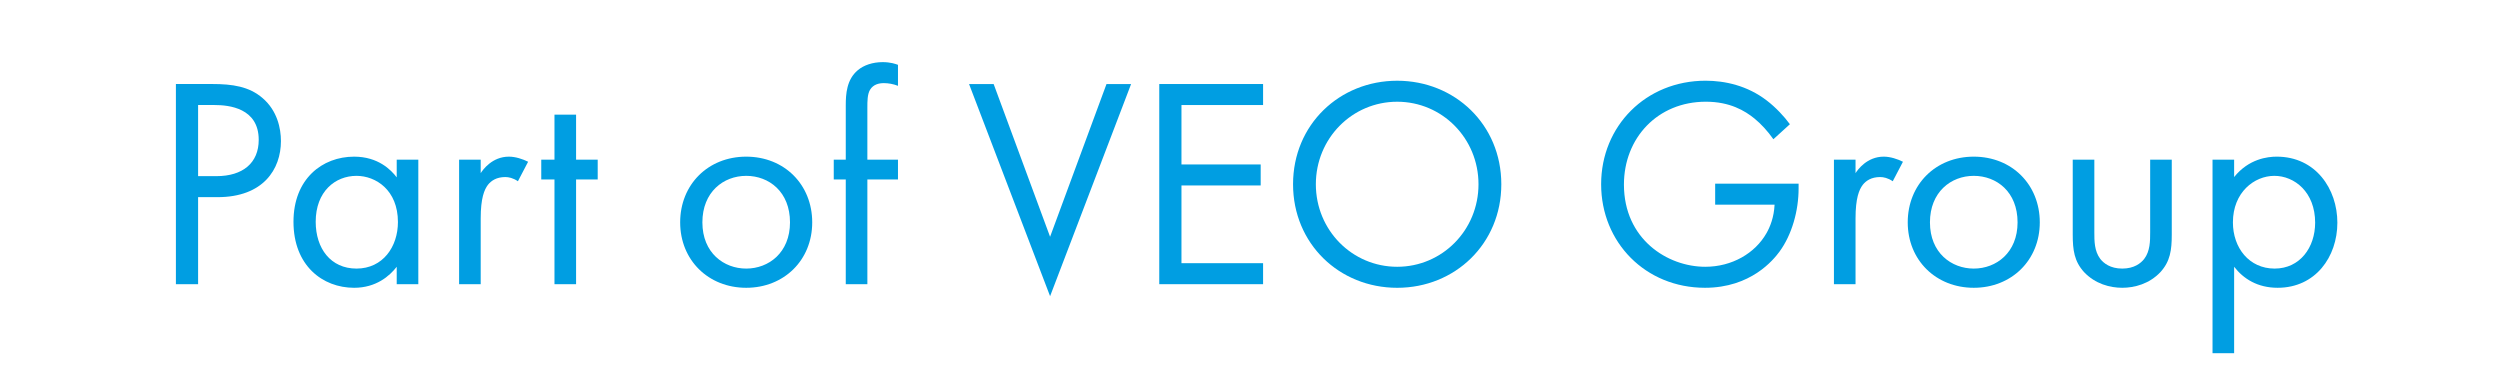
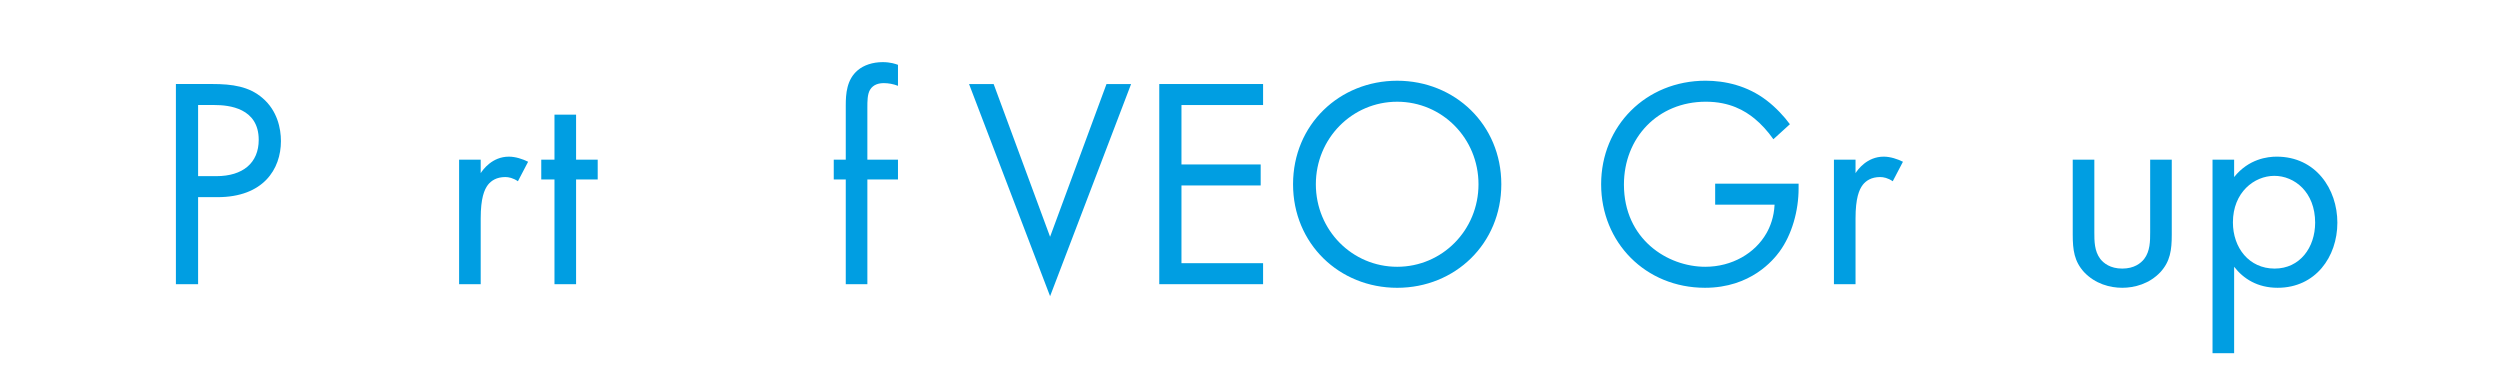
<svg xmlns="http://www.w3.org/2000/svg" xmlns:ns1="http://www.serif.com/" width="100%" height="100%" viewBox="0 0 150 22" version="1.1" xml:space="preserve" style="fill-rule:evenodd;clip-rule:evenodd;stroke-linejoin:round;stroke-miterlimit:1.414;">
-   <rect id="Page-2" ns1:id="Page 2" x="0" y="0" width="150" height="22" style="fill:none;" />
  <g id="Layer-1" ns1:id="Layer 1">
    <path d="M11.886,10.569l1.099,0c1.584,0 2.538,-0.792 2.538,-2.179c0,-1.908 -1.783,-2.088 -2.647,-2.088l-0.99,0l0,4.267Zm0.847,-5.528c1.206,0 2.214,0.144 3.024,0.846c0.883,0.757 1.099,1.819 1.099,2.576c0,1.692 -1.063,3.366 -3.8,3.366l-1.17,0l0,5.222l-1.332,0l0,-12.01l2.179,0Z" style="fill:#009ee2;fill-rule:nonzero;" />
-     <path d="M18.942,13.306c0,1.603 0.9,2.809 2.448,2.809c1.585,0 2.486,-1.314 2.486,-2.791c0,-1.927 -1.333,-2.773 -2.486,-2.773c-1.278,0 -2.448,0.937 -2.448,2.755m4.861,-3.727l1.296,0l0,7.472l-1.296,0l0,-1.044c-0.432,0.558 -1.242,1.26 -2.556,1.26c-1.891,0 -3.638,-1.332 -3.638,-3.961c0,-2.575 1.729,-3.907 3.638,-3.907c1.44,0 2.215,0.792 2.556,1.242l0,-1.062Z" style="fill:#009ee2;fill-rule:nonzero;" />
    <path d="M27.546,9.579l1.296,0l0,0.81c0.126,-0.198 0.684,-0.99 1.692,-0.99c0.397,0 0.828,0.144 1.153,0.306l-0.612,1.17c-0.289,-0.198 -0.558,-0.252 -0.757,-0.252c-0.522,0 -0.845,0.216 -1.043,0.468c-0.217,0.288 -0.433,0.793 -0.433,2.017l0,3.943l-1.296,0l0,-7.472Z" style="fill:#009ee2;fill-rule:nonzero;" />
    <path d="M34.565,10.768l0,6.284l-1.296,0l0,-6.284l-0.793,0l0,-1.188l0.793,0l0,-2.701l1.296,0l0,2.701l1.297,0l0,1.188l-1.297,0Z" style="fill:#009ee2;fill-rule:nonzero;" />
-     <path d="M42.143,13.342c0,1.836 1.296,2.773 2.629,2.773c1.35,0 2.628,-0.955 2.628,-2.773c0,-1.836 -1.26,-2.791 -2.628,-2.791c-1.369,0 -2.629,0.972 -2.629,2.791m-1.333,0c0,-2.269 1.675,-3.943 3.962,-3.943c2.286,0 3.961,1.674 3.961,3.943c0,2.269 -1.693,3.925 -3.961,3.925c-2.269,0 -3.962,-1.656 -3.962,-3.925" style="fill:#009ee2;fill-rule:nonzero;" />
    <path d="M52.042,10.768l0,6.284l-1.296,0l0,-6.284l-0.721,0l0,-1.188l0.721,0l0,-3.259c0,-0.685 0.054,-1.549 0.72,-2.107c0.36,-0.306 0.9,-0.486 1.494,-0.486c0.469,0 0.774,0.108 0.919,0.162l0,1.26c-0.271,-0.108 -0.576,-0.162 -0.847,-0.162c-0.288,0 -0.63,0.072 -0.828,0.396c-0.162,0.27 -0.162,0.684 -0.162,1.08l0,3.116l1.837,0l0,1.188l-1.837,0Z" style="fill:#009ee2;fill-rule:nonzero;" />
    <path d="M59.619,5.042l3.386,9.165l3.385,-9.165l1.476,0l-4.861,12.73l-4.862,-12.73l1.476,0Z" style="fill:#009ee2;fill-rule:nonzero;" />
    <path d="M75.785,6.302l-4.897,0l0,3.565l4.753,0l0,1.26l-4.753,0l0,4.664l4.897,0l0,1.26l-6.229,0l0,-12.01l6.229,0l0,1.261Z" style="fill:#009ee2;fill-rule:nonzero;" />
    <path d="M78.951,11.056c0,2.755 2.179,4.951 4.88,4.951c2.7,0 4.879,-2.196 4.879,-4.951c0,-2.755 -2.179,-4.952 -4.879,-4.952c-2.701,0 -4.88,2.197 -4.88,4.952m-1.368,0c0,-3.583 2.791,-6.212 6.248,-6.212c3.457,0 6.248,2.629 6.248,6.212c0,3.565 -2.774,6.212 -6.248,6.212c-3.476,0 -6.248,-2.647 -6.248,-6.212" style="fill:#009ee2;fill-rule:nonzero;" />
    <path d="M102.91,11.019l5.006,0l0,0.288c0,1.333 -0.397,2.773 -1.152,3.799c-0.361,0.486 -1.711,2.161 -4.466,2.161c-3.565,0 -6.23,-2.719 -6.23,-6.212c0,-3.493 2.683,-6.212 6.266,-6.212c1.152,0 2.503,0.288 3.673,1.189c0.541,0.414 1.045,0.954 1.386,1.422l-0.99,0.9c-0.342,-0.486 -0.738,-0.918 -1.135,-1.242c-0.576,-0.468 -1.475,-1.009 -2.916,-1.009c-2.899,0 -4.916,2.18 -4.916,4.971c0,3.277 2.612,4.933 4.88,4.933c1.603,0 2.989,-0.81 3.673,-2.016c0.216,-0.378 0.45,-0.954 0.486,-1.711l-3.565,0l0,-1.26Z" style="fill:#009ee2;fill-rule:nonzero;" />
    <path d="M110.036,9.579l1.296,0l0,0.81c0.126,-0.198 0.684,-0.99 1.692,-0.99c0.397,0 0.828,0.144 1.153,0.306l-0.612,1.17c-0.289,-0.198 -0.558,-0.252 -0.757,-0.252c-0.522,0 -0.845,0.216 -1.043,0.468c-0.217,0.288 -0.433,0.793 -0.433,2.017l0,3.943l-1.296,0l0,-7.472Z" style="fill:#009ee2;fill-rule:nonzero;" />
-     <path d="M115.797,13.342c0,1.836 1.296,2.773 2.629,2.773c1.35,0 2.628,-0.955 2.628,-2.773c0,-1.836 -1.26,-2.791 -2.628,-2.791c-1.369,0 -2.629,0.972 -2.629,2.791m-1.333,0c0,-2.269 1.675,-3.943 3.962,-3.943c2.286,0 3.961,1.674 3.961,3.943c0,2.269 -1.693,3.925 -3.961,3.925c-2.269,0 -3.962,-1.656 -3.962,-3.925" style="fill:#009ee2;fill-rule:nonzero;" />
    <path d="M125.66,13.936c0,0.522 0,1.134 0.36,1.603c0.199,0.251 0.594,0.576 1.315,0.576c0.72,0 1.116,-0.325 1.314,-0.575c0.361,-0.47 0.361,-1.082 0.361,-1.604l0,-4.357l1.296,0l0,4.501c0,0.918 -0.09,1.602 -0.684,2.251c-0.667,0.702 -1.549,0.936 -2.287,0.936c-0.738,0 -1.62,-0.234 -2.287,-0.936c-0.594,-0.649 -0.684,-1.333 -0.684,-2.251l0,-4.501l1.296,0l0,4.357Z" style="fill:#009ee2;fill-rule:nonzero;" />
    <path d="M138.909,13.36c0,-1.837 -1.242,-2.809 -2.448,-2.809c-1.206,0 -2.486,0.99 -2.486,2.791c0,1.53 0.973,2.773 2.503,2.773c1.513,0 2.431,-1.261 2.431,-2.755m-4.861,7.832l-1.296,0l0,-11.613l1.296,0l0,1.044c0.882,-1.098 2.016,-1.224 2.556,-1.224c2.341,0 3.638,1.944 3.638,3.961c0,2.052 -1.314,3.907 -3.583,3.907c-1.207,0 -2.053,-0.54 -2.611,-1.261l0,5.186Z" style="fill:#009ee2;fill-rule:nonzero;" />
  </g>
</svg>